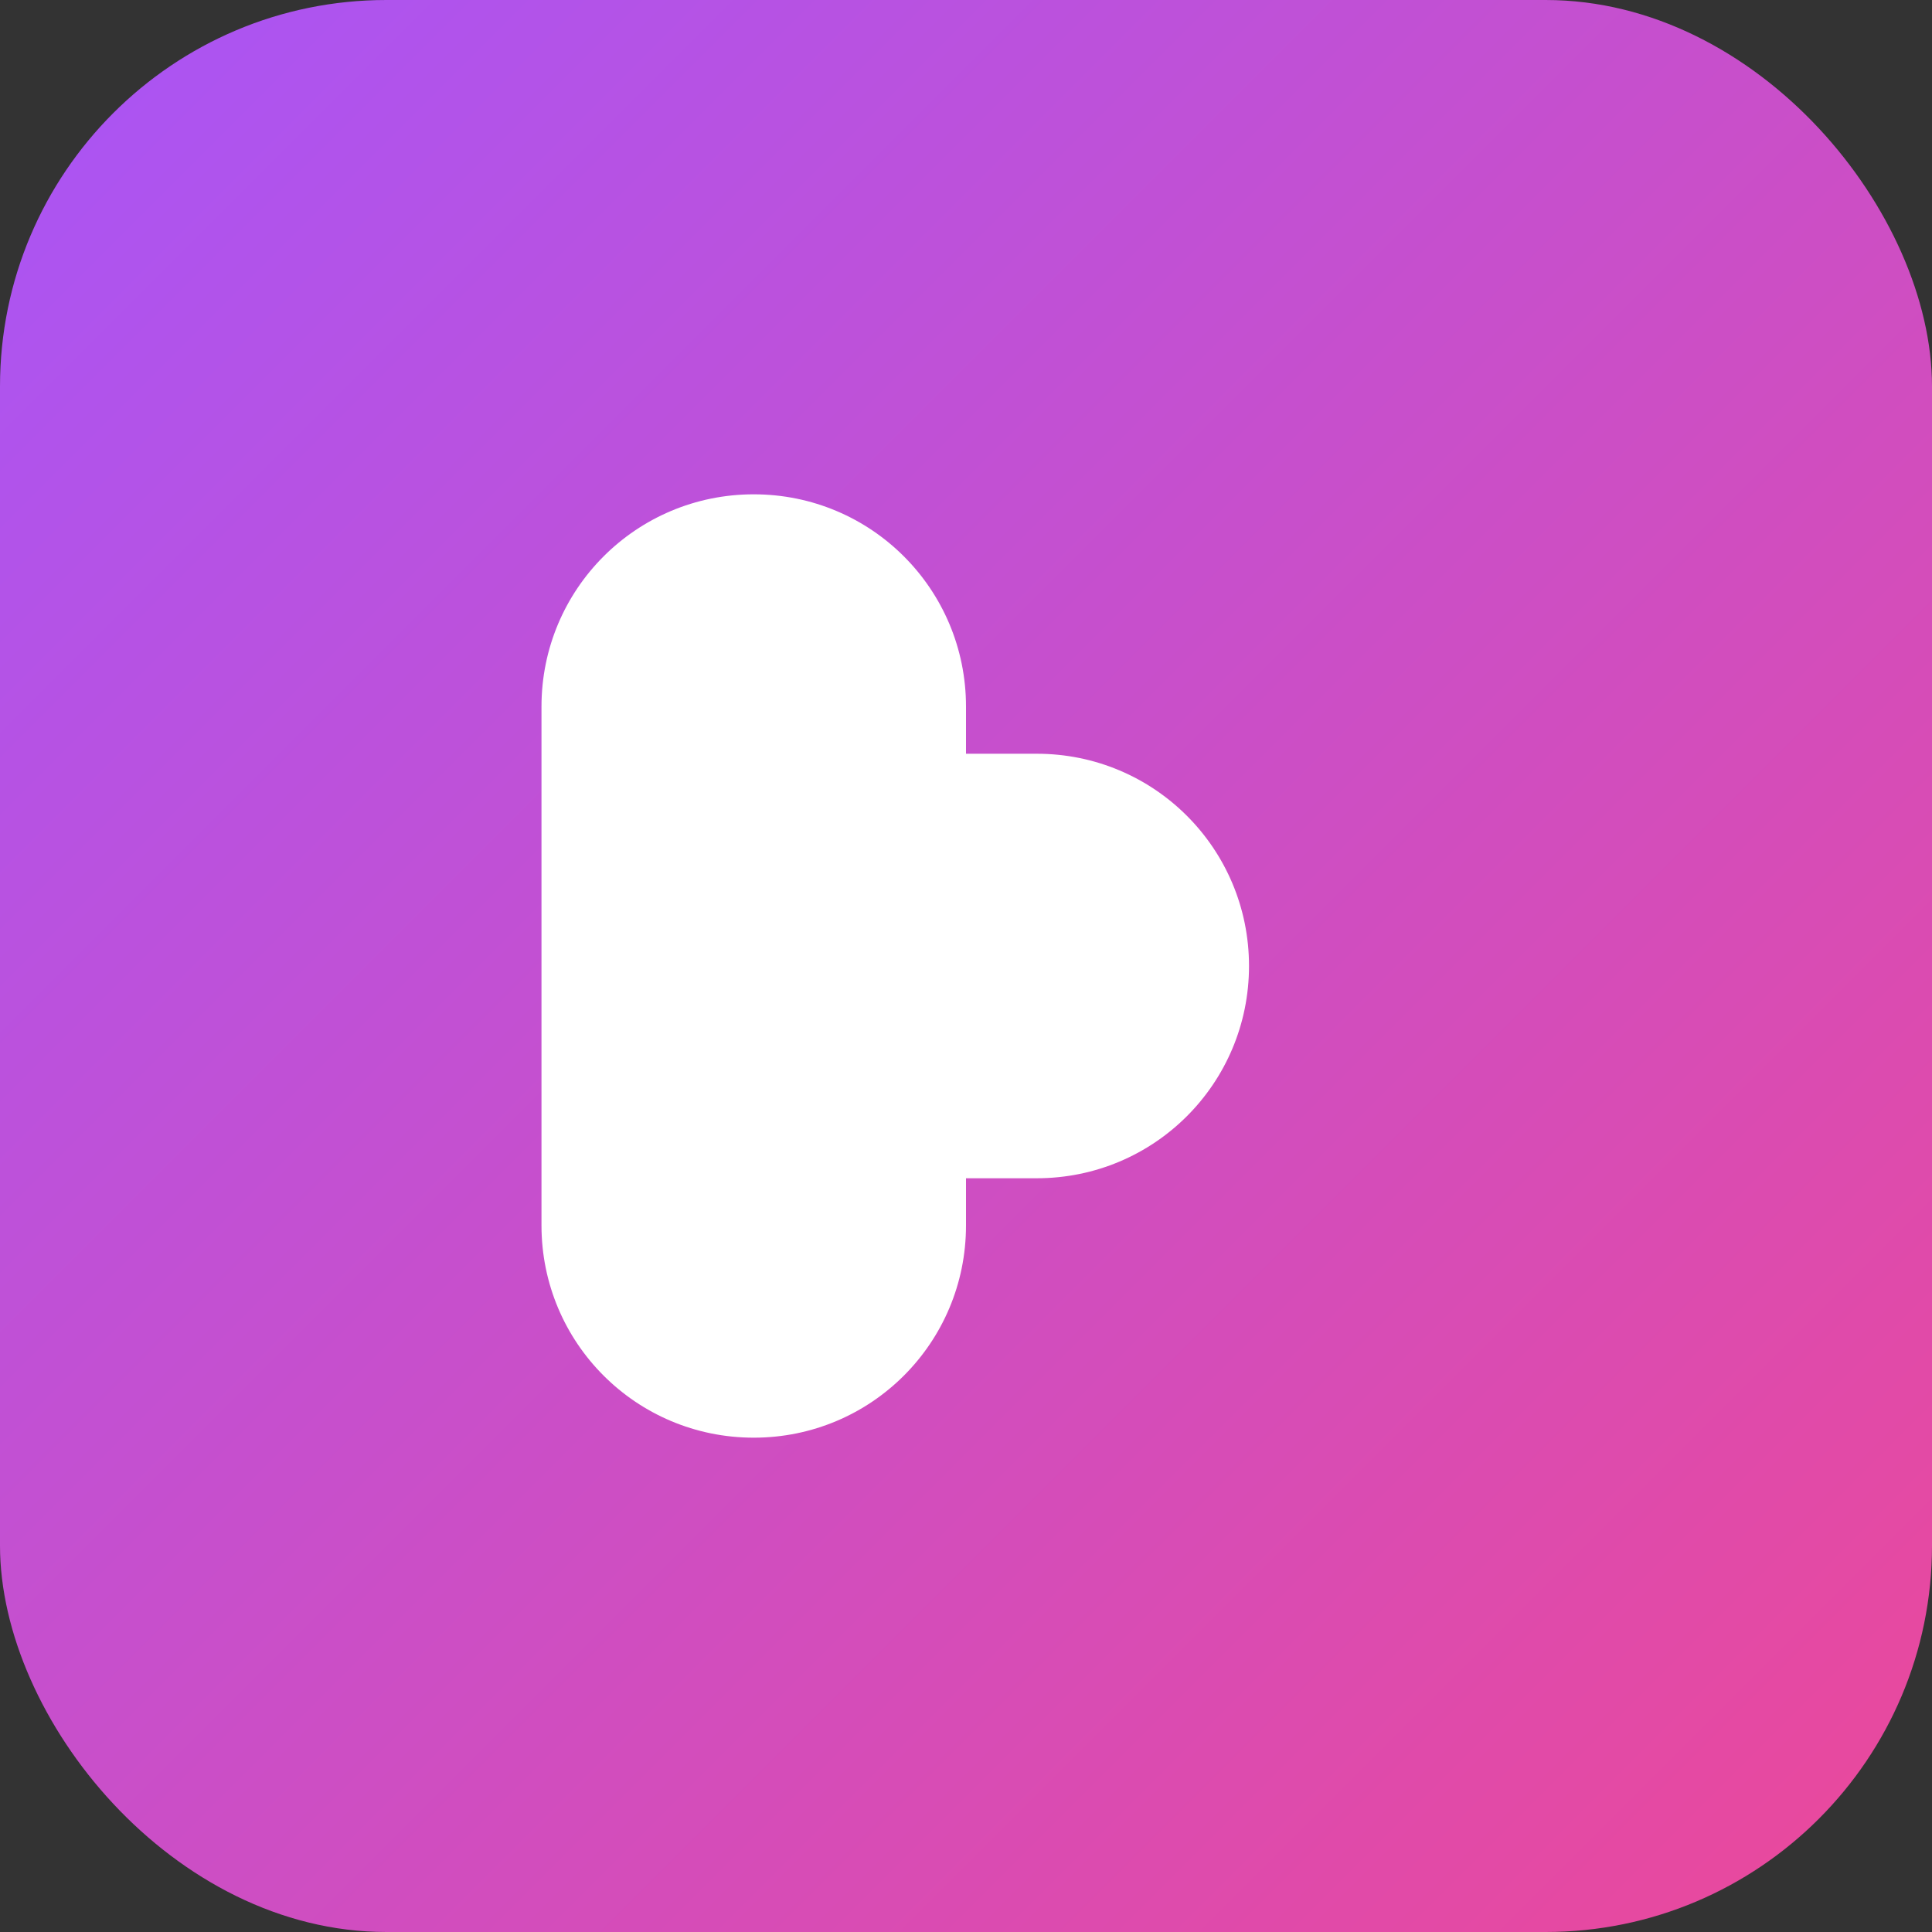
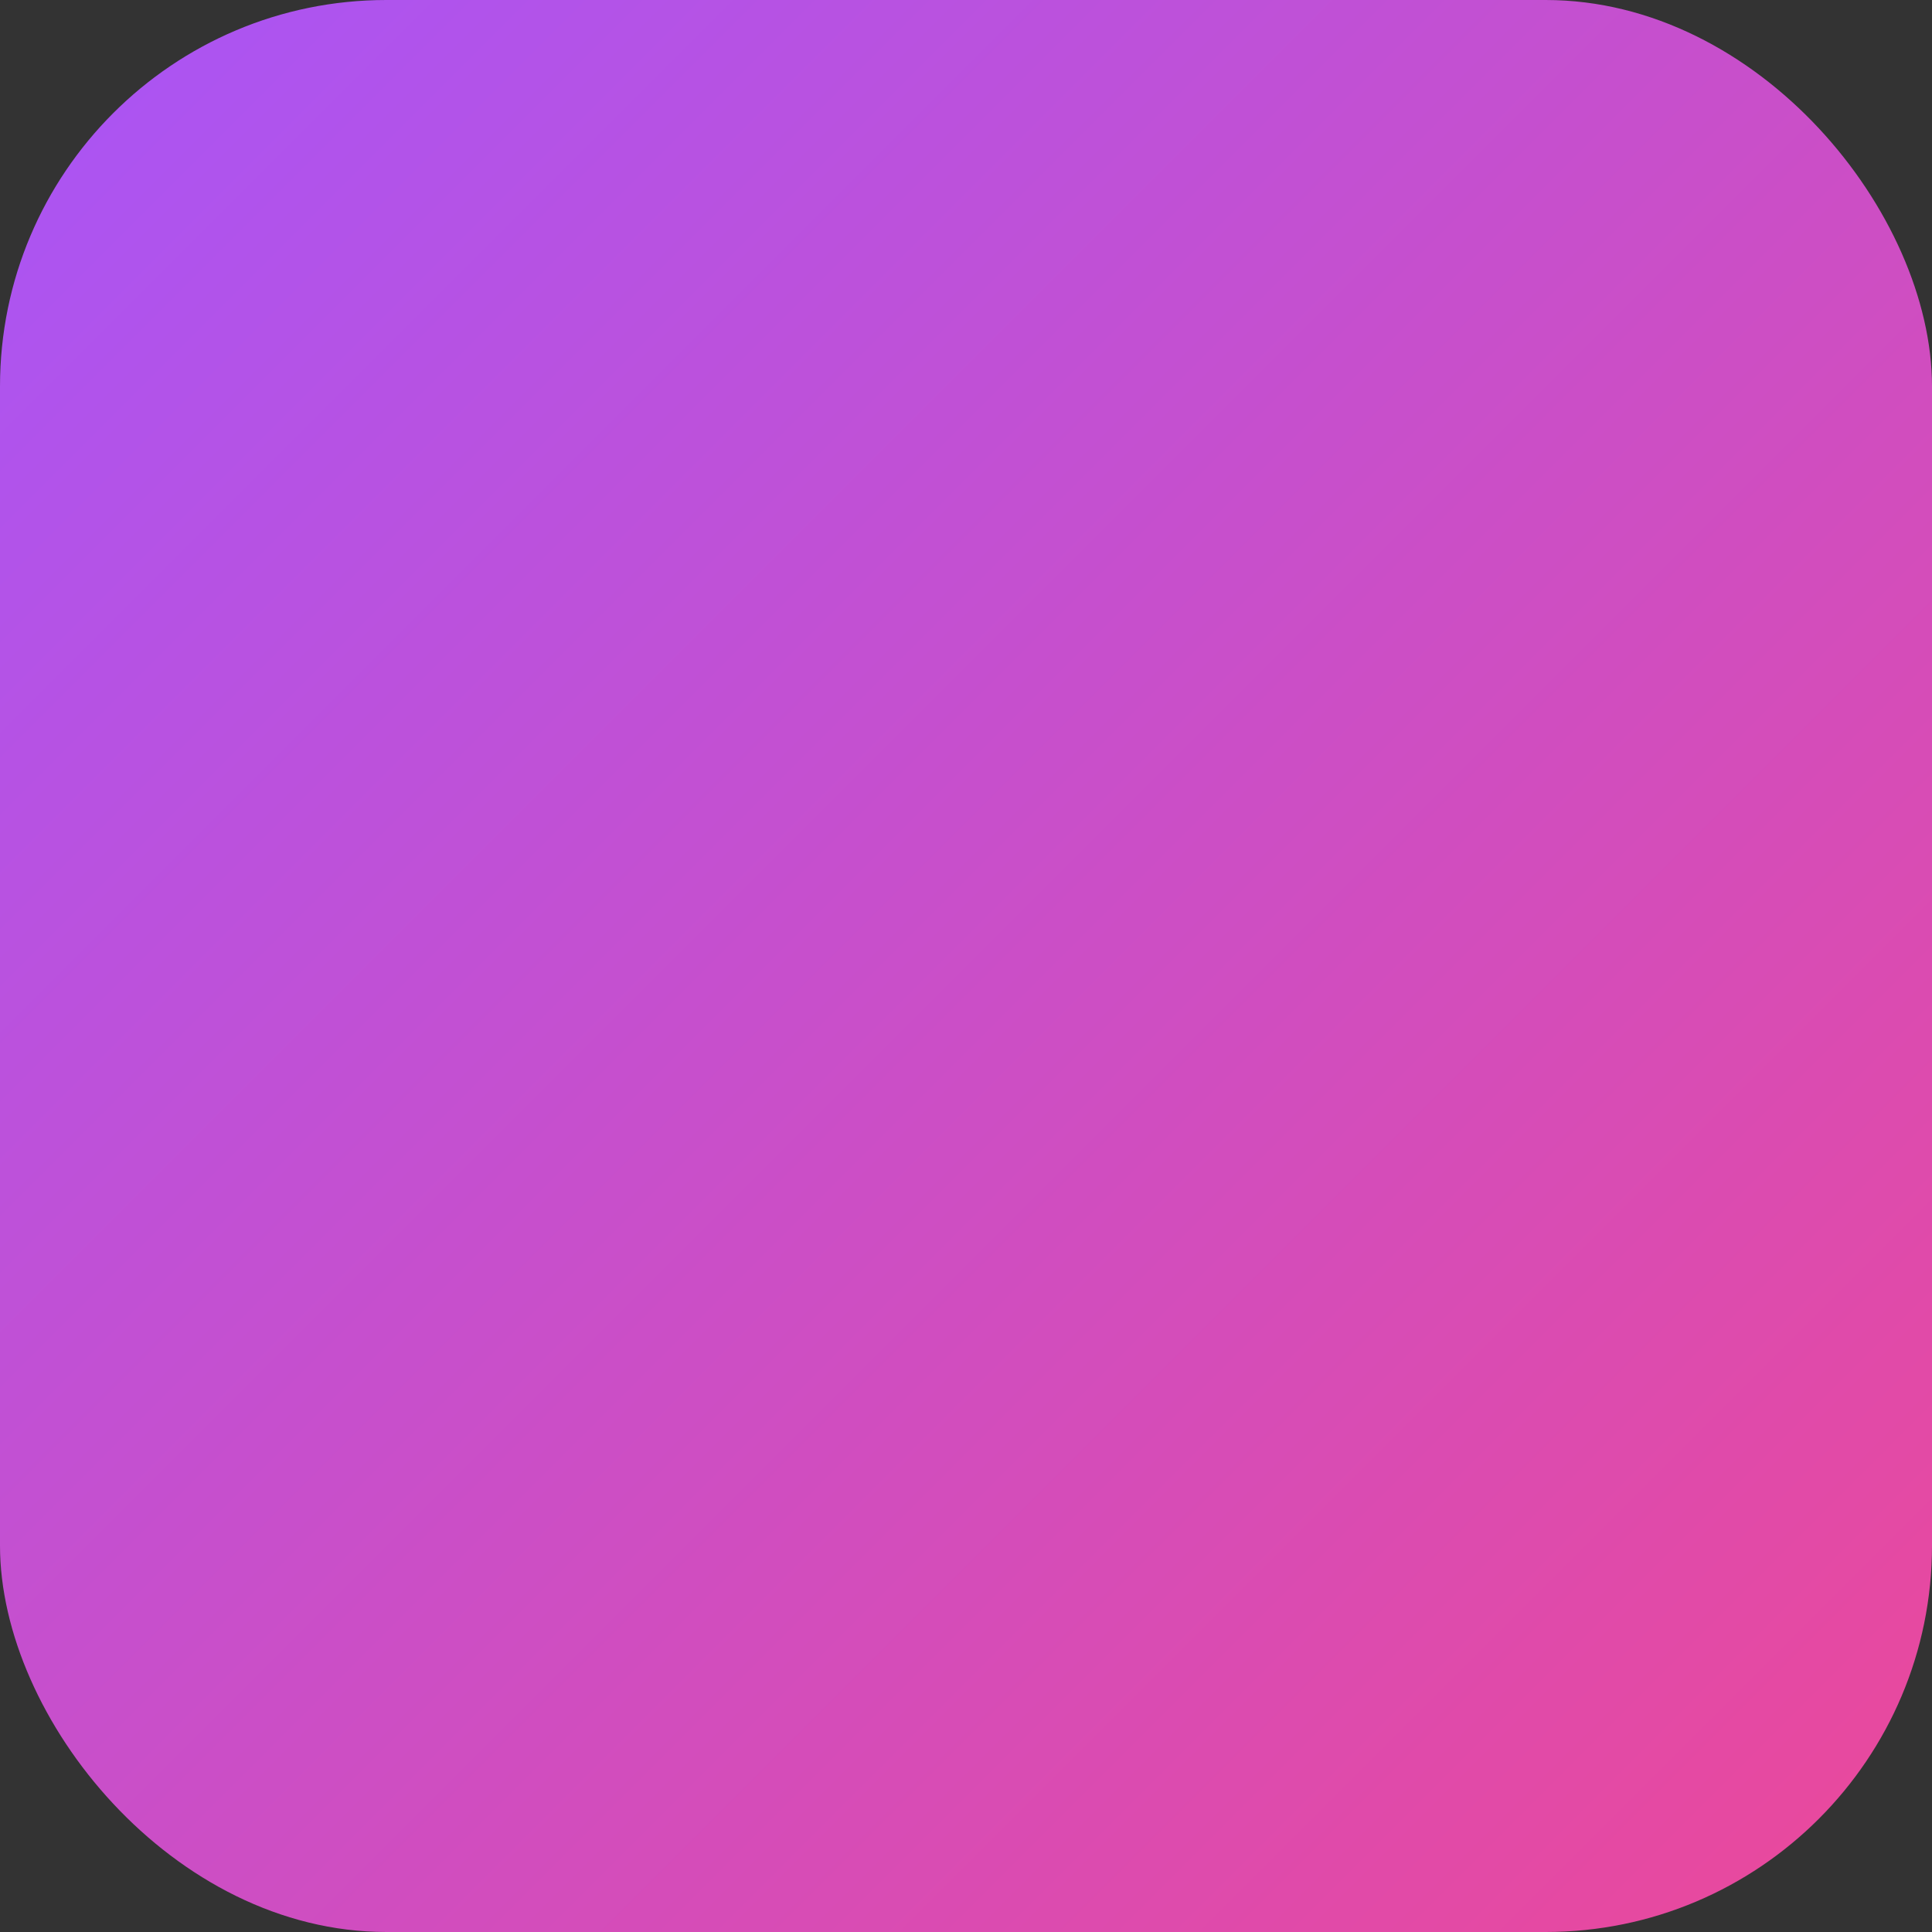
<svg xmlns="http://www.w3.org/2000/svg" width="512" height="512" viewBox="0 0 512 512" fill="none">
  <rect x="0" y="0" width="512" height="512" fill="#333333" stroke="none" />
  <defs>
    <linearGradient id="gradient" x1="0%" y1="0%" x2="100%" y2="100%">
      <stop offset="0%" style="stop-color:#a855f7;stop-opacity:1" />
      <stop offset="100%" style="stop-color:#ec4899;stop-opacity:1" />
    </linearGradient>
  </defs>
  <rect width="512" height="512" rx="102.4" fill="url(#gradient)" />
  <g transform="translate(106, 106) scale(12.5, 12.5)">
-     <path d="M3 6.5C3 4.01 5.01 2 7.5 2S12 4.01 12 6.5v1h1.5c2.49 0 4.5 2.01 4.5 4.5S15.99 16.5 13.5 16.5H12v1c0 2.49-2.01 4.5-4.5 4.5S3 19.99 3 17.5v-11z" fill="white" />
-   </g>
+     </g>
</svg>